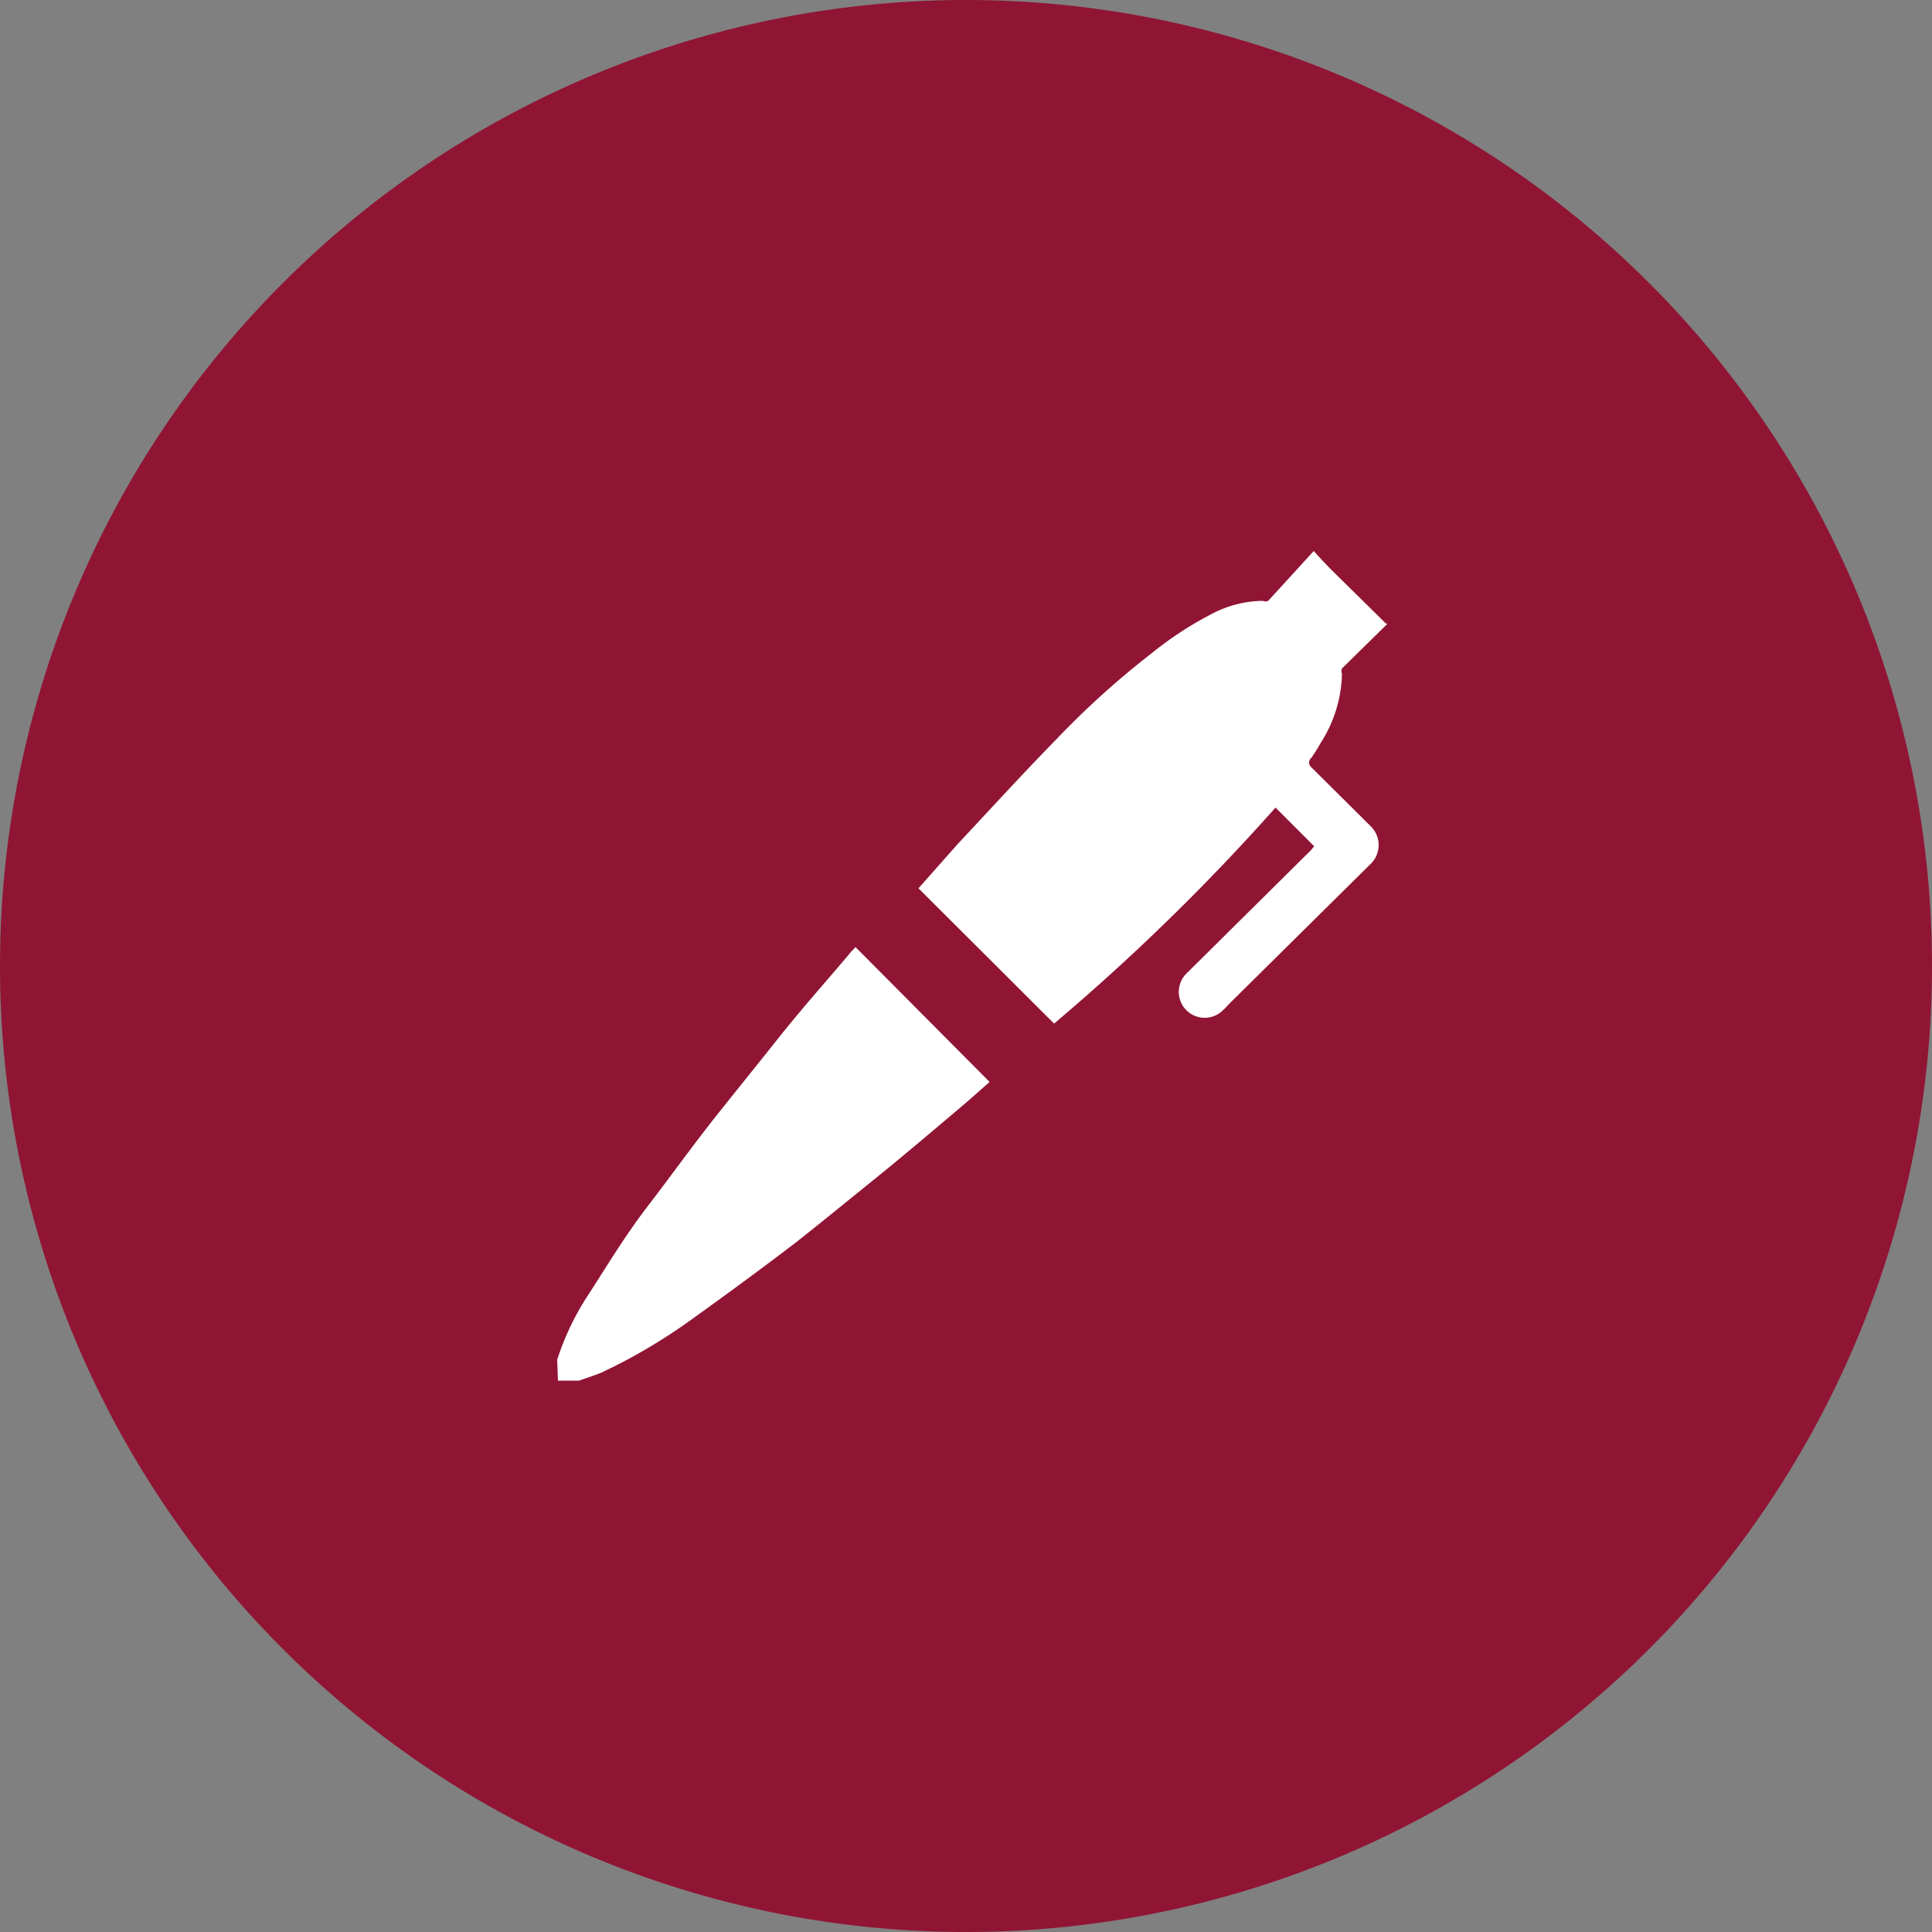
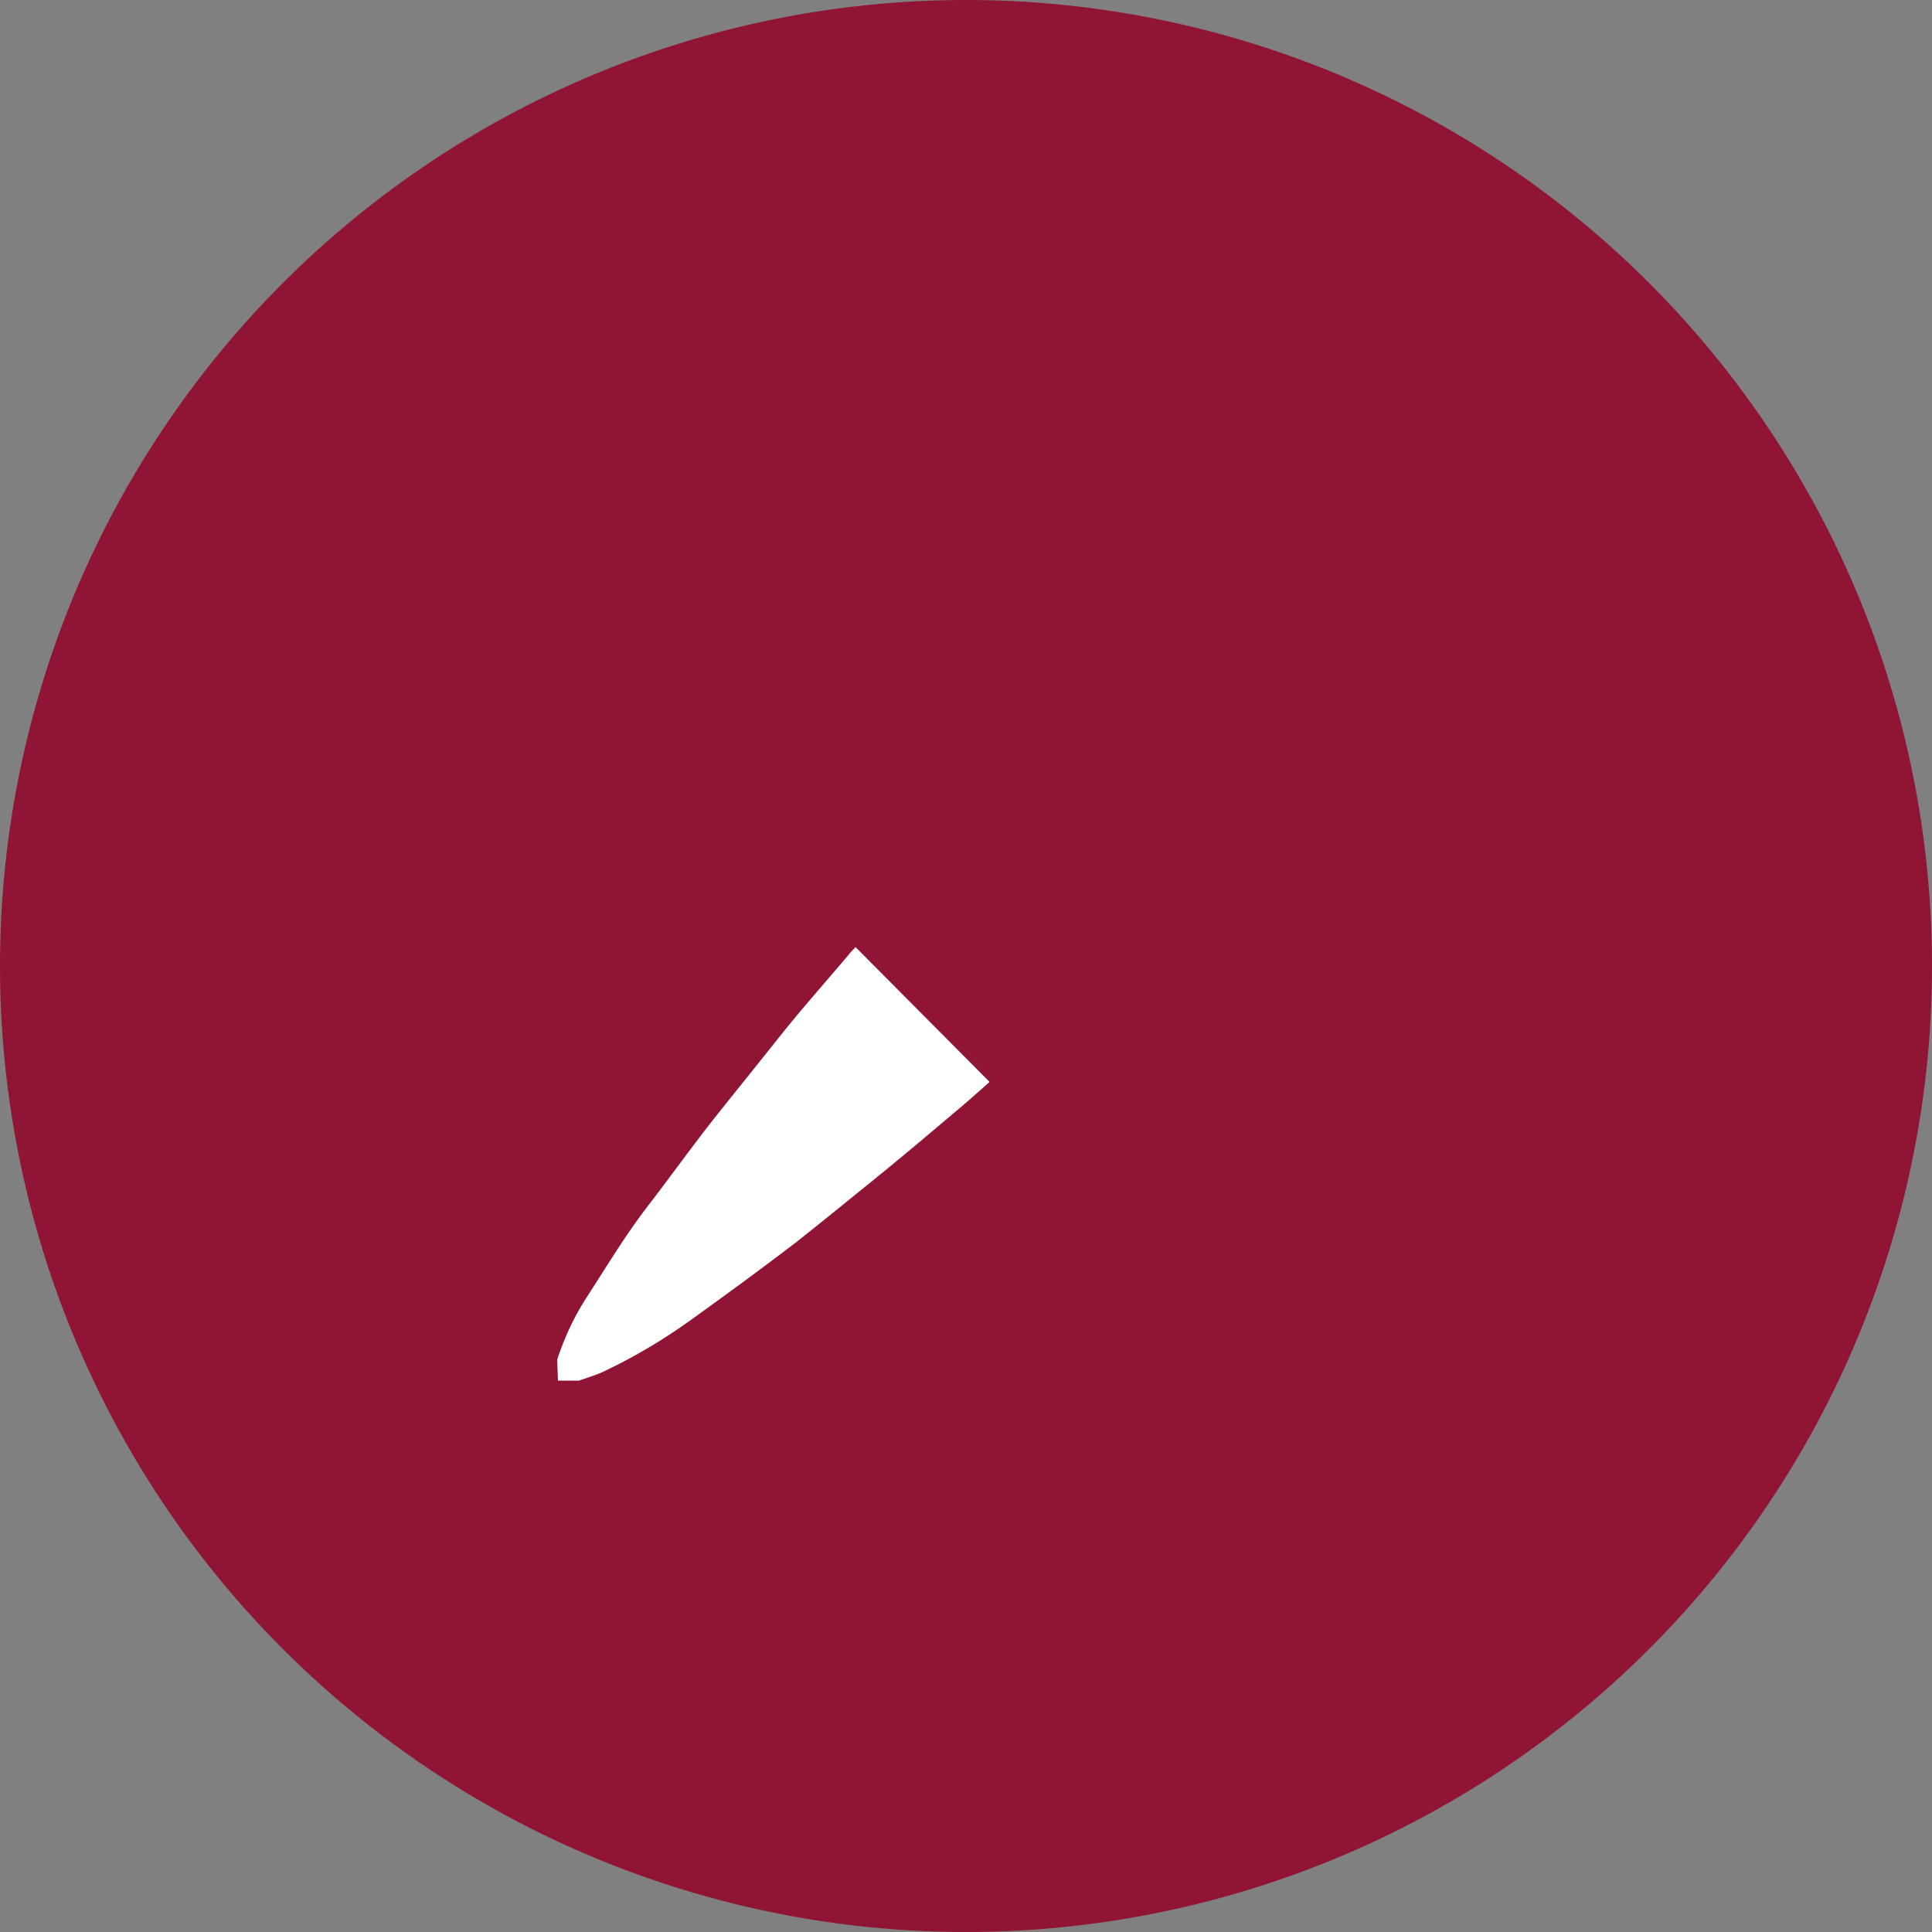
<svg xmlns="http://www.w3.org/2000/svg" width="50" height="50" viewBox="0 0 50 50">
  <rect x="0" y="0" width="50" height="50" fill="#808080" stroke="none" />
  <defs>
    <style>.cls-1{fill:#901534;}.cls-2{fill:#fff;fill-rule:evenodd;}</style>
  </defs>
  <g id="レイヤー_2" data-name="レイヤー 2">
    <g id="main">
      <path class="cls-1" d="M0,25A25,25,0,1,1,25,50,25,25,0,0,1,0,25Z" />
-       <path class="cls-2" d="M35.9,16.15,34.73,17.3a.16.16,0,0,0,0,.13,3.44,3.44,0,0,1-.54,1.78c-.08.14-.16.27-.25.4a.16.16,0,0,0,0,.25l1.52,1.51a.68.68,0,0,1,0,1L31.79,26a1.7,1.7,0,0,1-.19.19.67.67,0,0,1-.89-1L33.93,22l.08-.1-1-1a56,56,0,0,1-5.73,5.59l-3.51-3.5,1-1.13c.86-.92,1.71-1.85,2.59-2.75a22.13,22.13,0,0,1,2.44-2.2,9,9,0,0,1,1.52-1,2.9,2.9,0,0,1,1.36-.36.17.17,0,0,0,.14,0L34,14.26h0c.16.18.33.36.5.53l1.35,1.33Z" />
      <path class="cls-2" d="M14.42,35.19a6.91,6.91,0,0,1,.74-1.58c.52-.8,1-1.61,1.6-2.39s1.2-1.62,1.83-2.41,1.06-1.32,1.6-2,1.18-1.4,1.78-2.11c.05-.07.12-.13.17-.19L25.61,28c-.27.24-.56.5-.86.75-.72.61-1.43,1.21-2.16,1.8s-1.34,1.09-2,1.61c-.89.68-1.79,1.34-2.71,2a14.43,14.43,0,0,1-2.31,1.36c-.19.08-.39.14-.58.21h-.55Z" />
    </g>
  </g>
</svg>